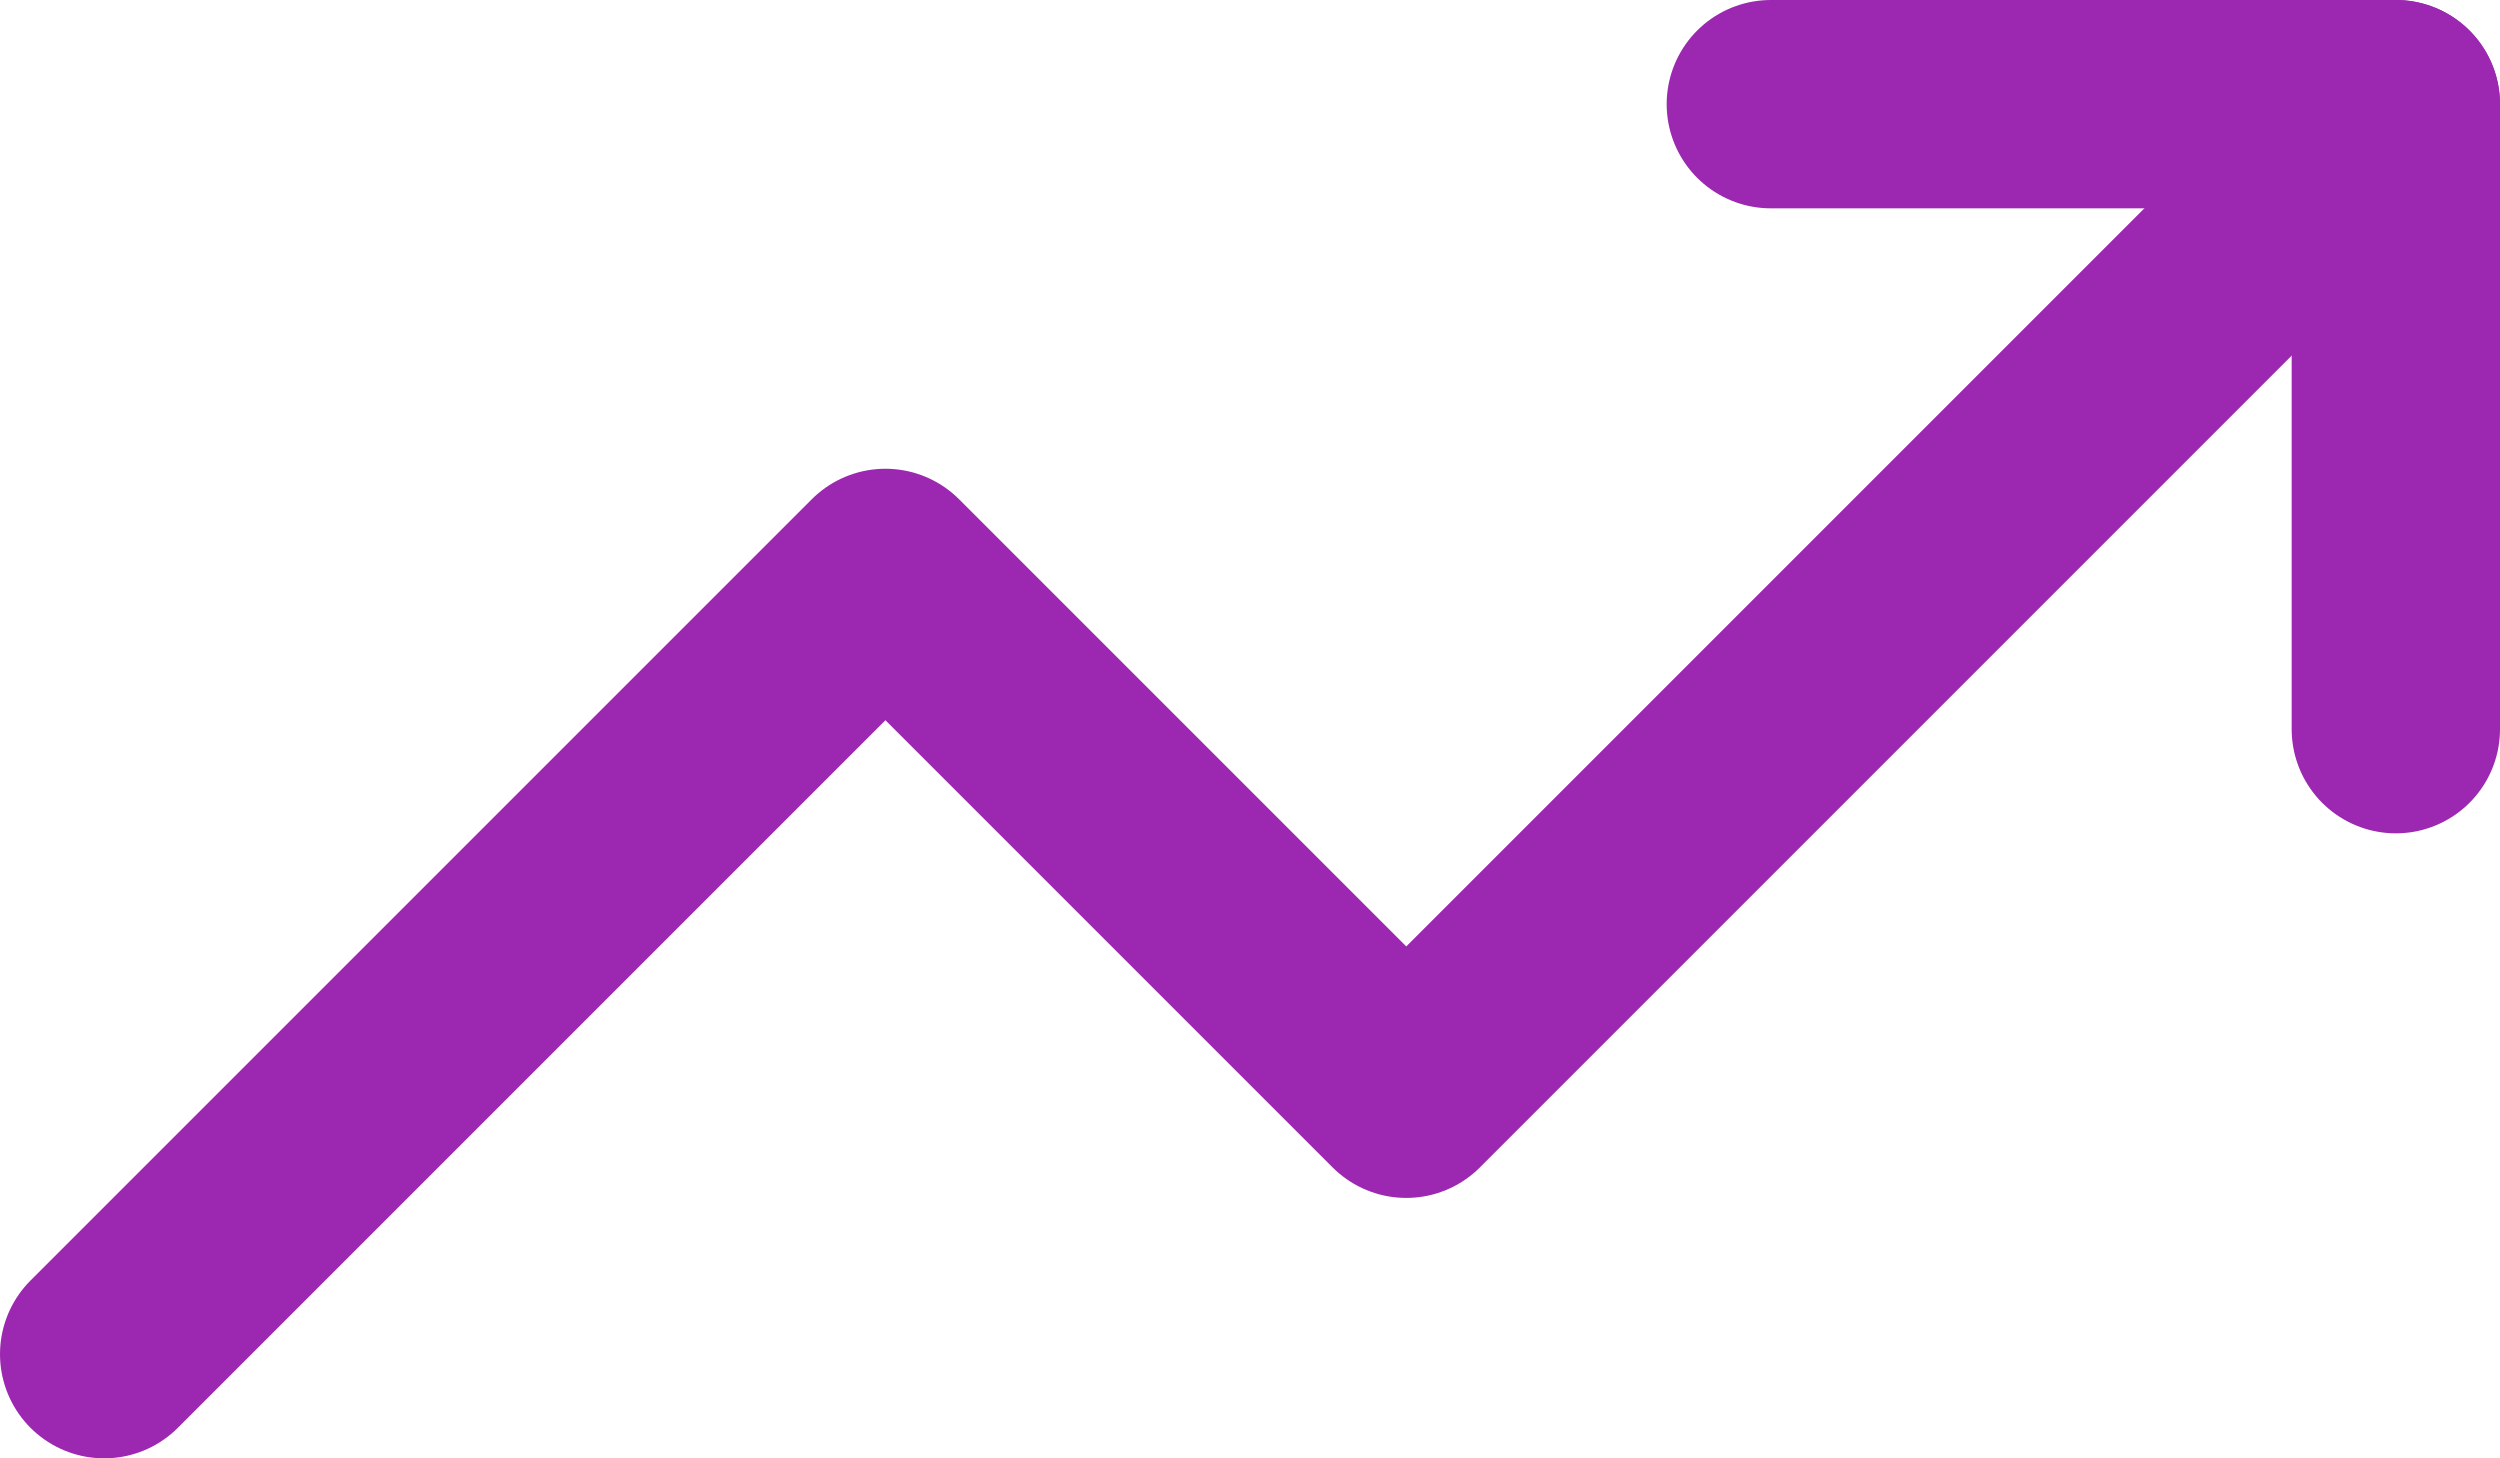
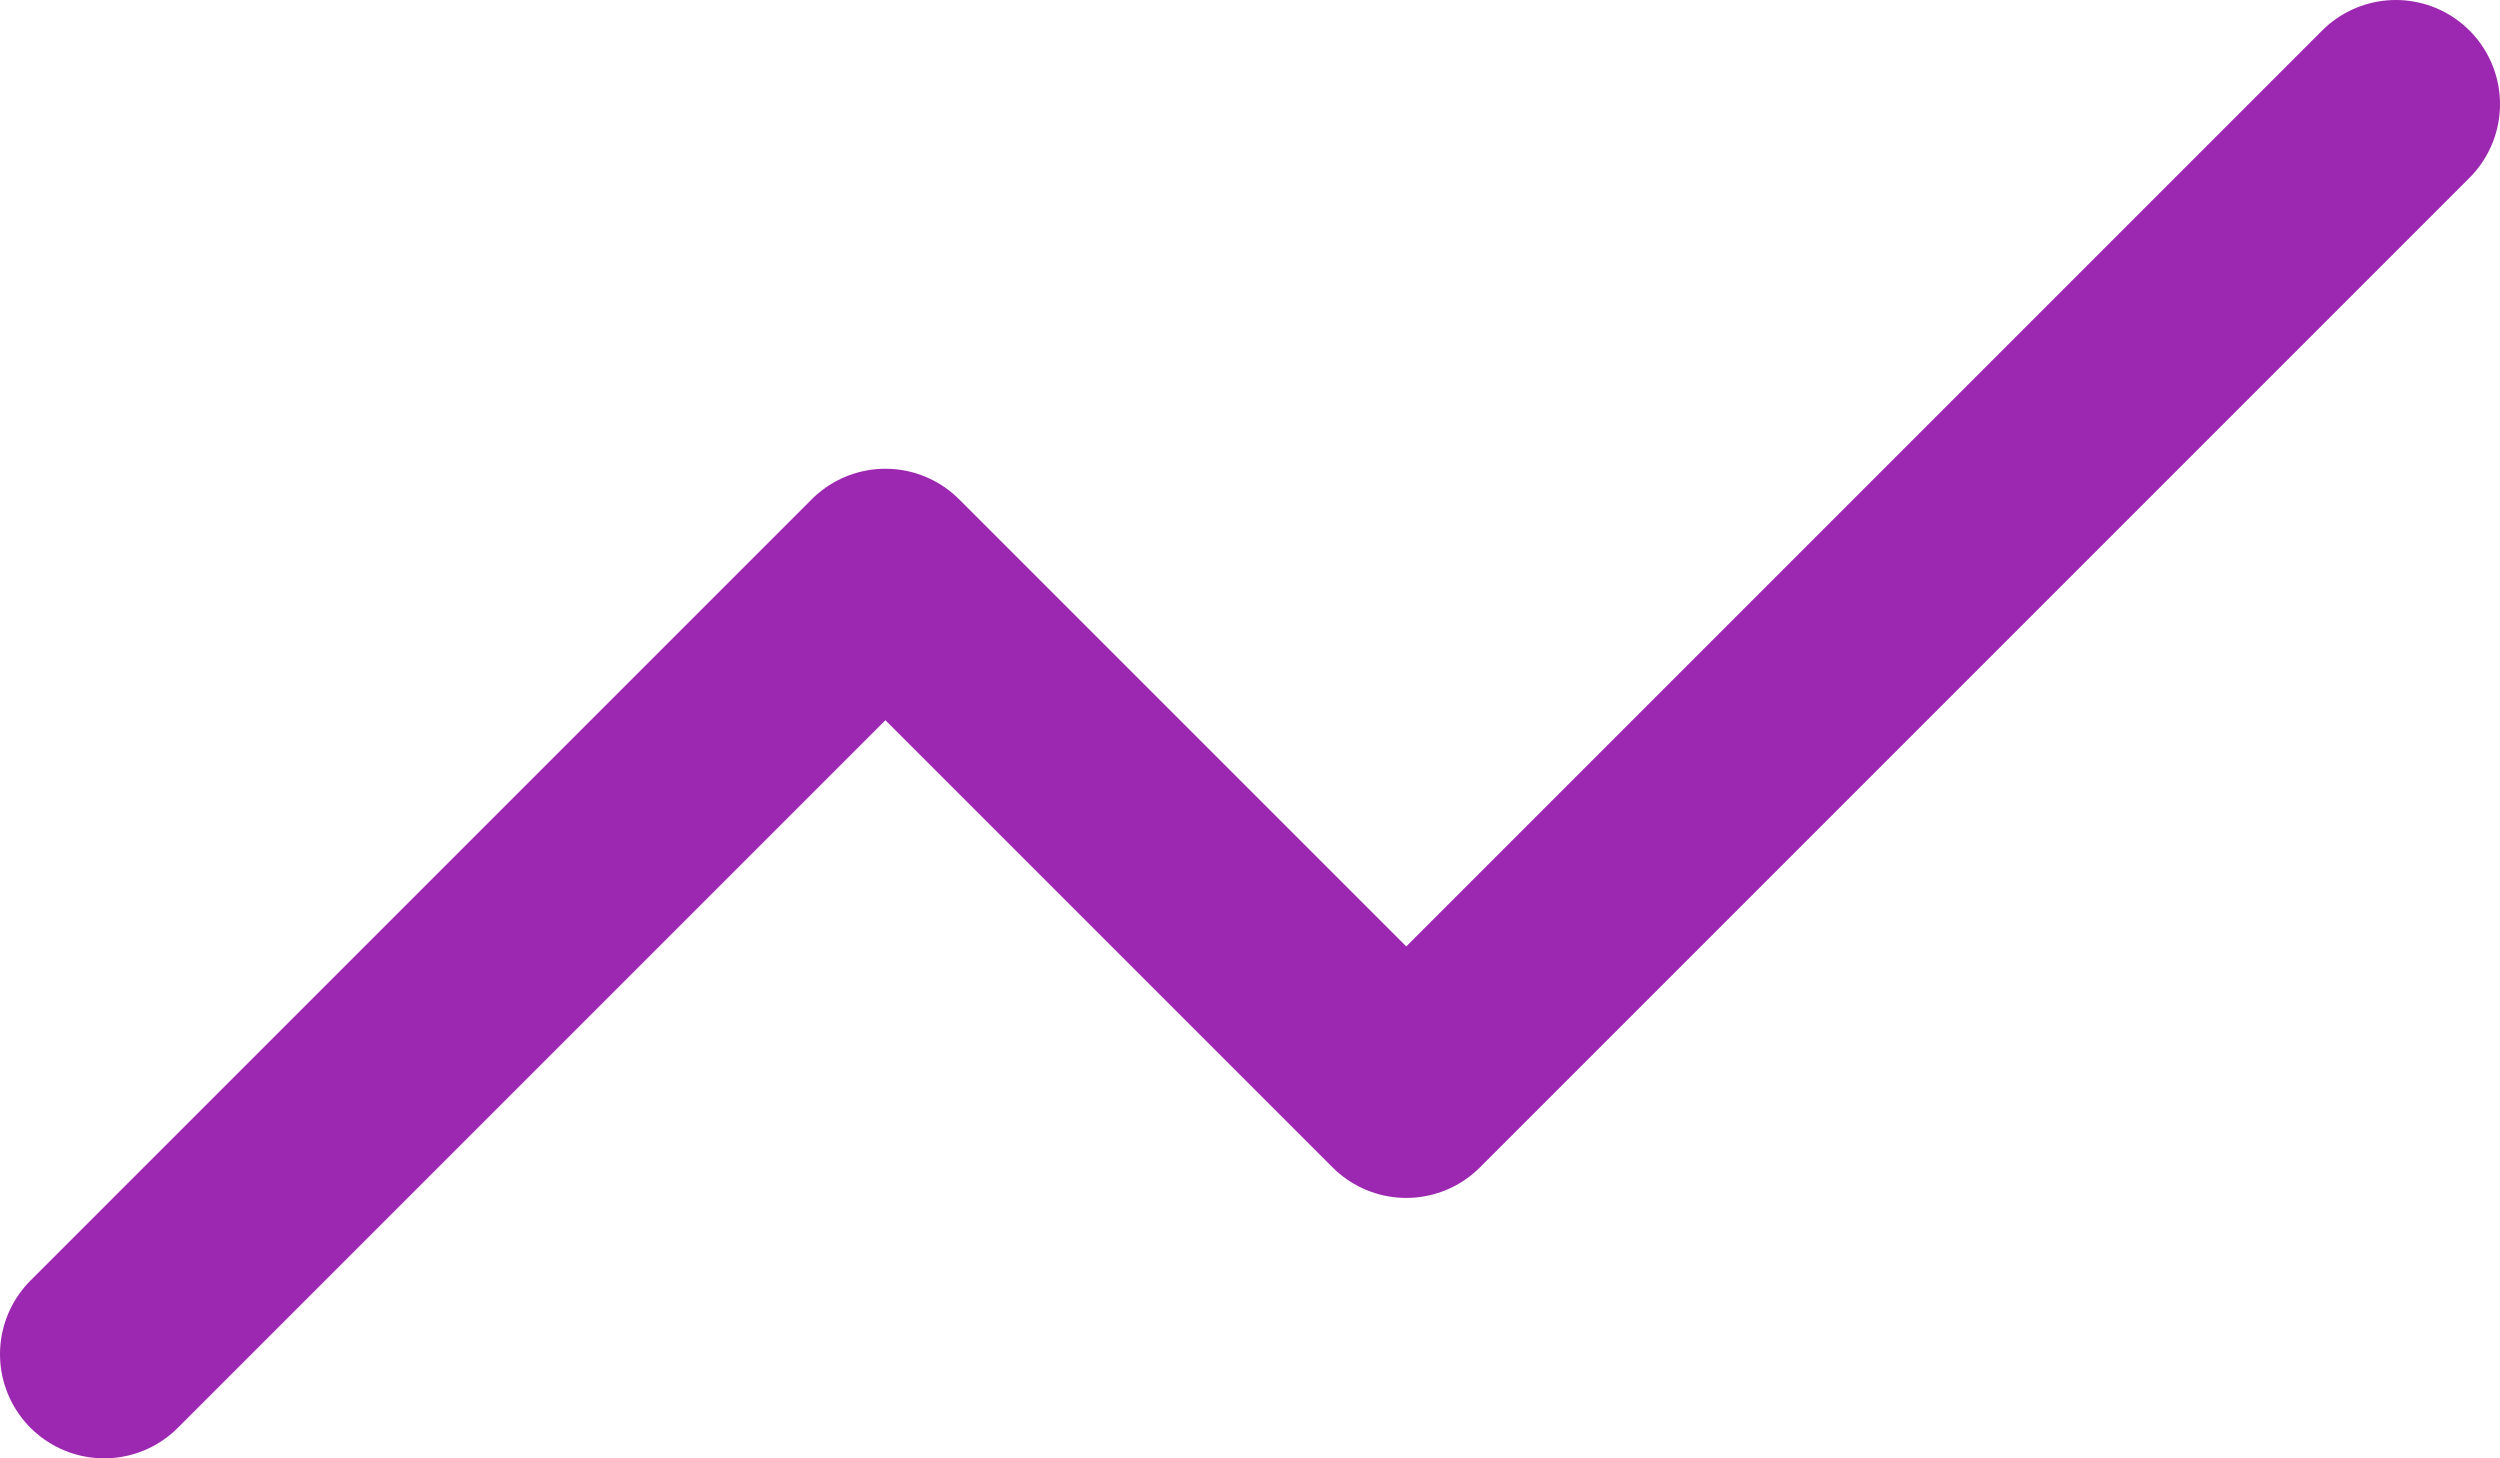
<svg xmlns="http://www.w3.org/2000/svg" width="24" height="14" viewBox="0 0 24 14" fill="none">
  <path d="M23 1L13.5 10.5L8.5 5.5L1 13" stroke="#9C27B0" stroke-width="2" stroke-linecap="round" stroke-linejoin="round" />
-   <path d="M17 1H23V7" stroke="#9C27B0" stroke-width="2" stroke-linecap="round" stroke-linejoin="round" />
</svg>